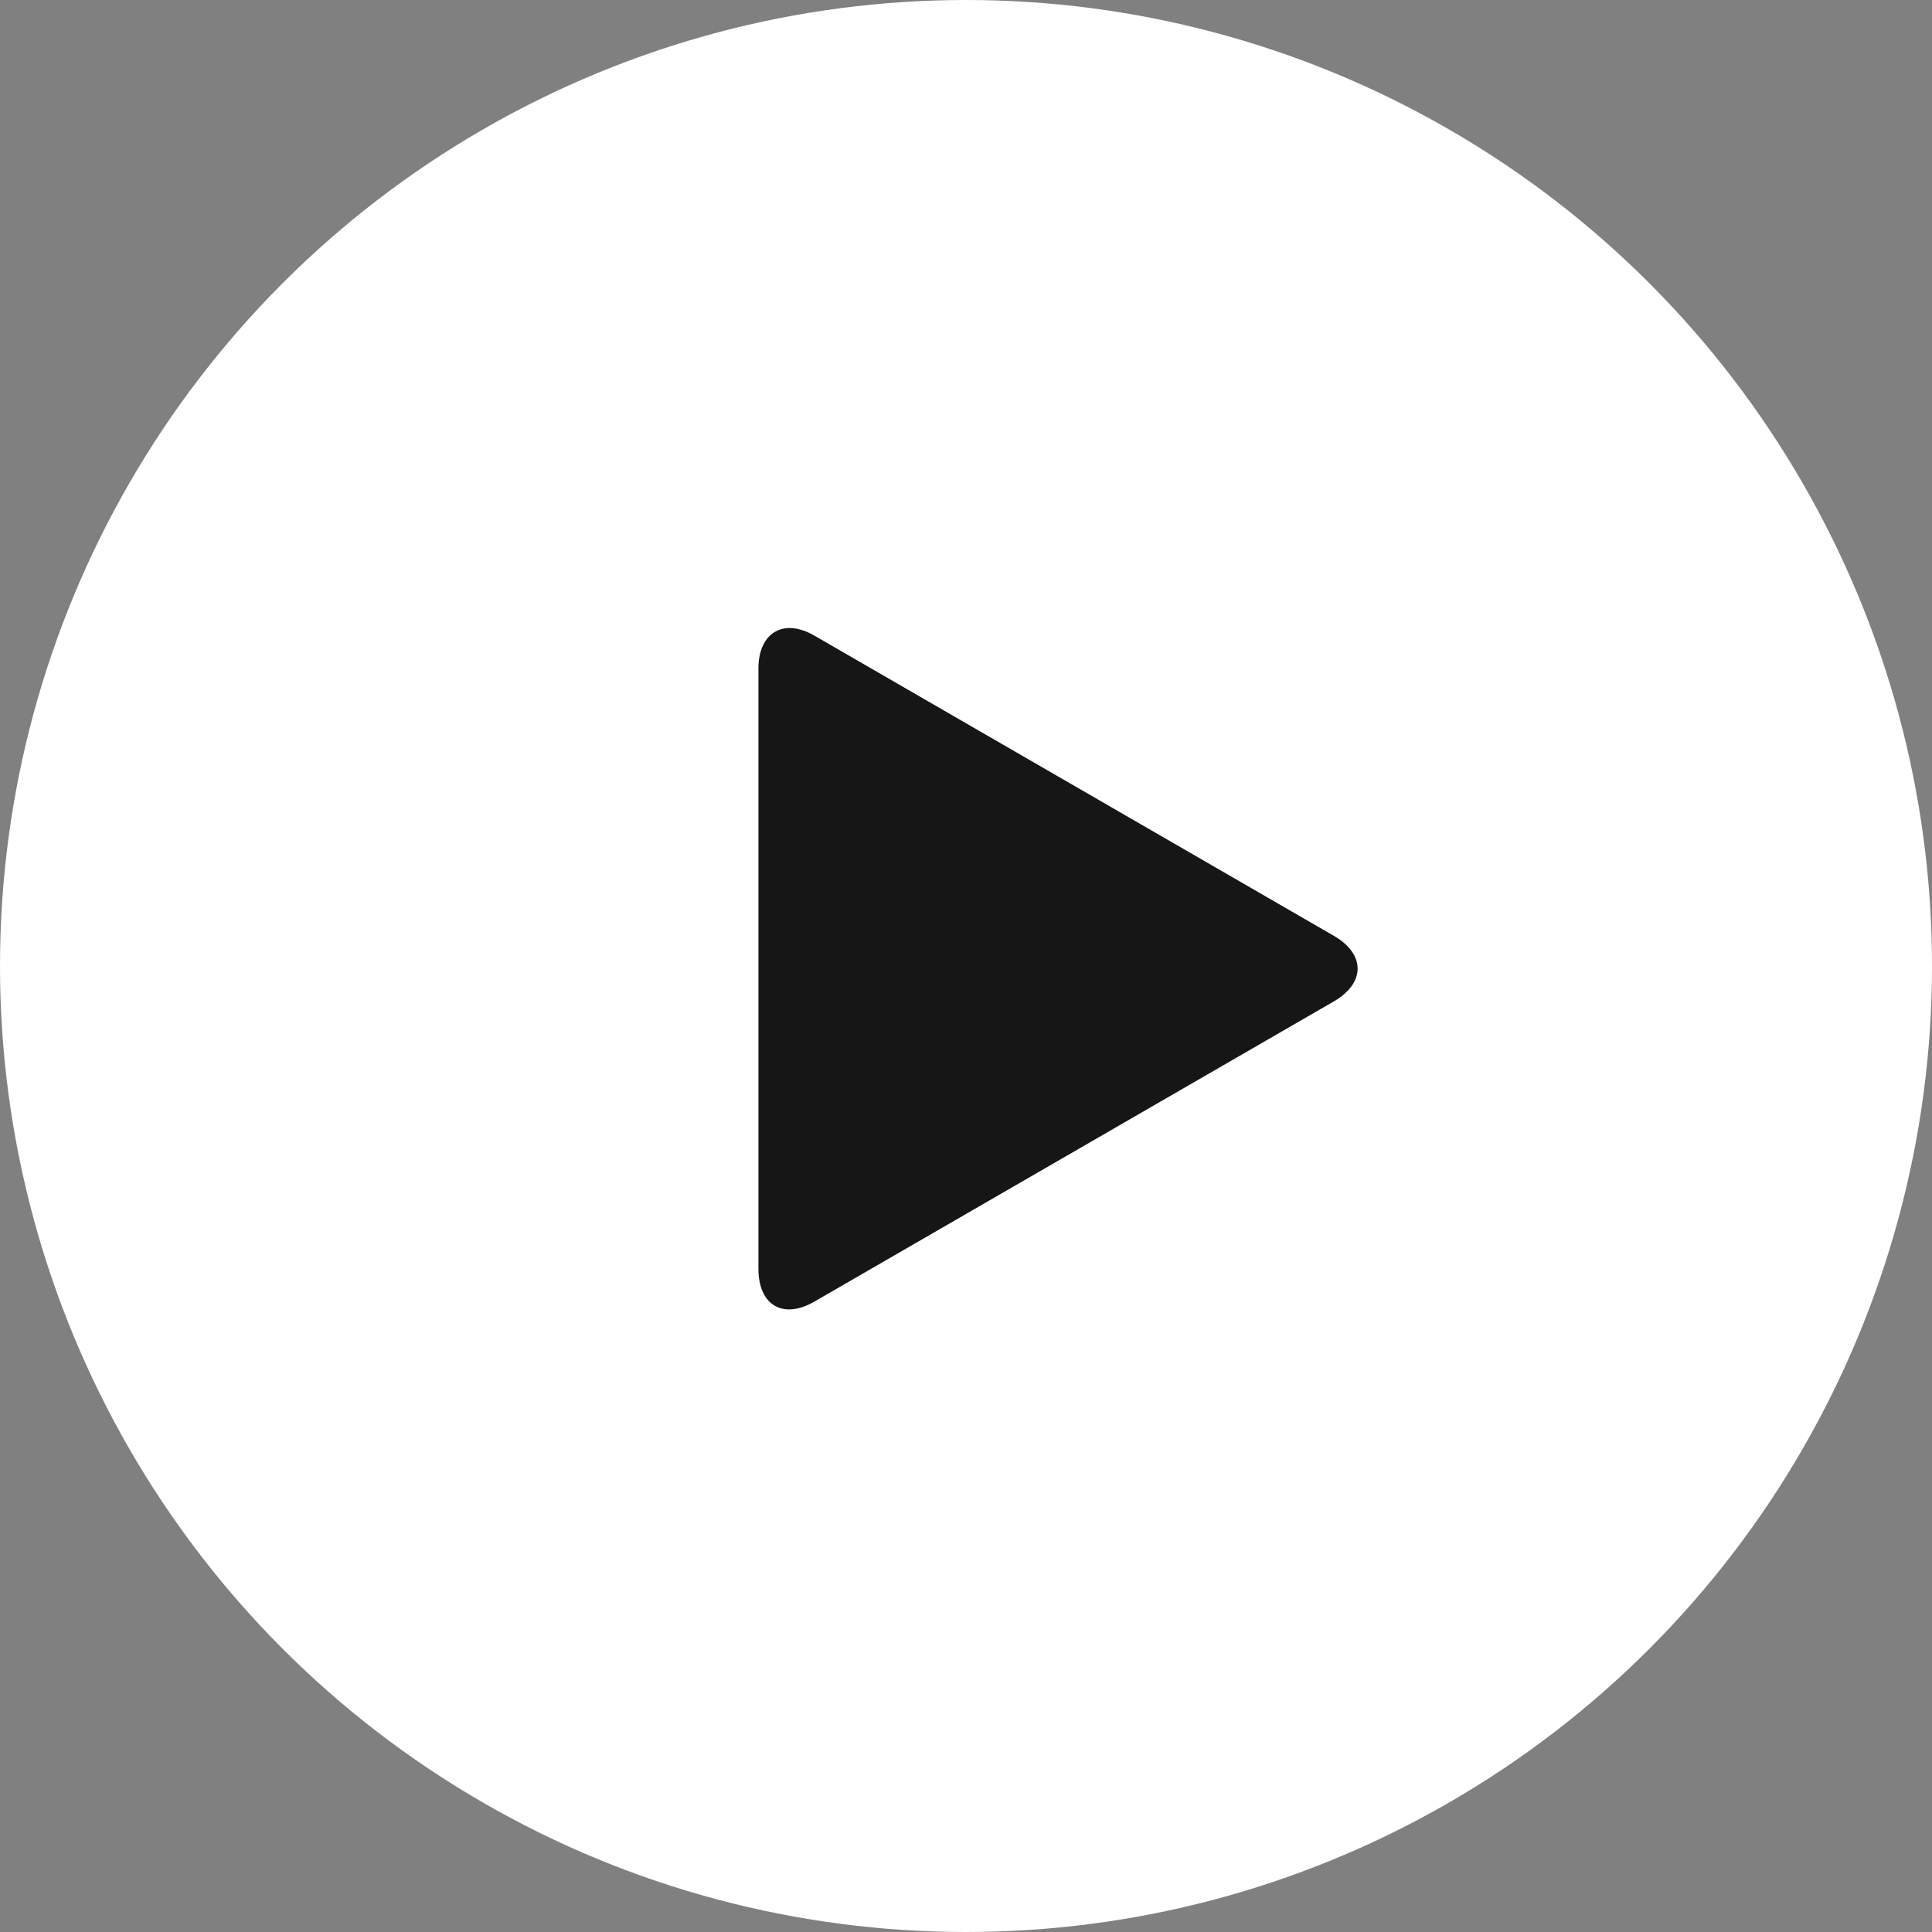
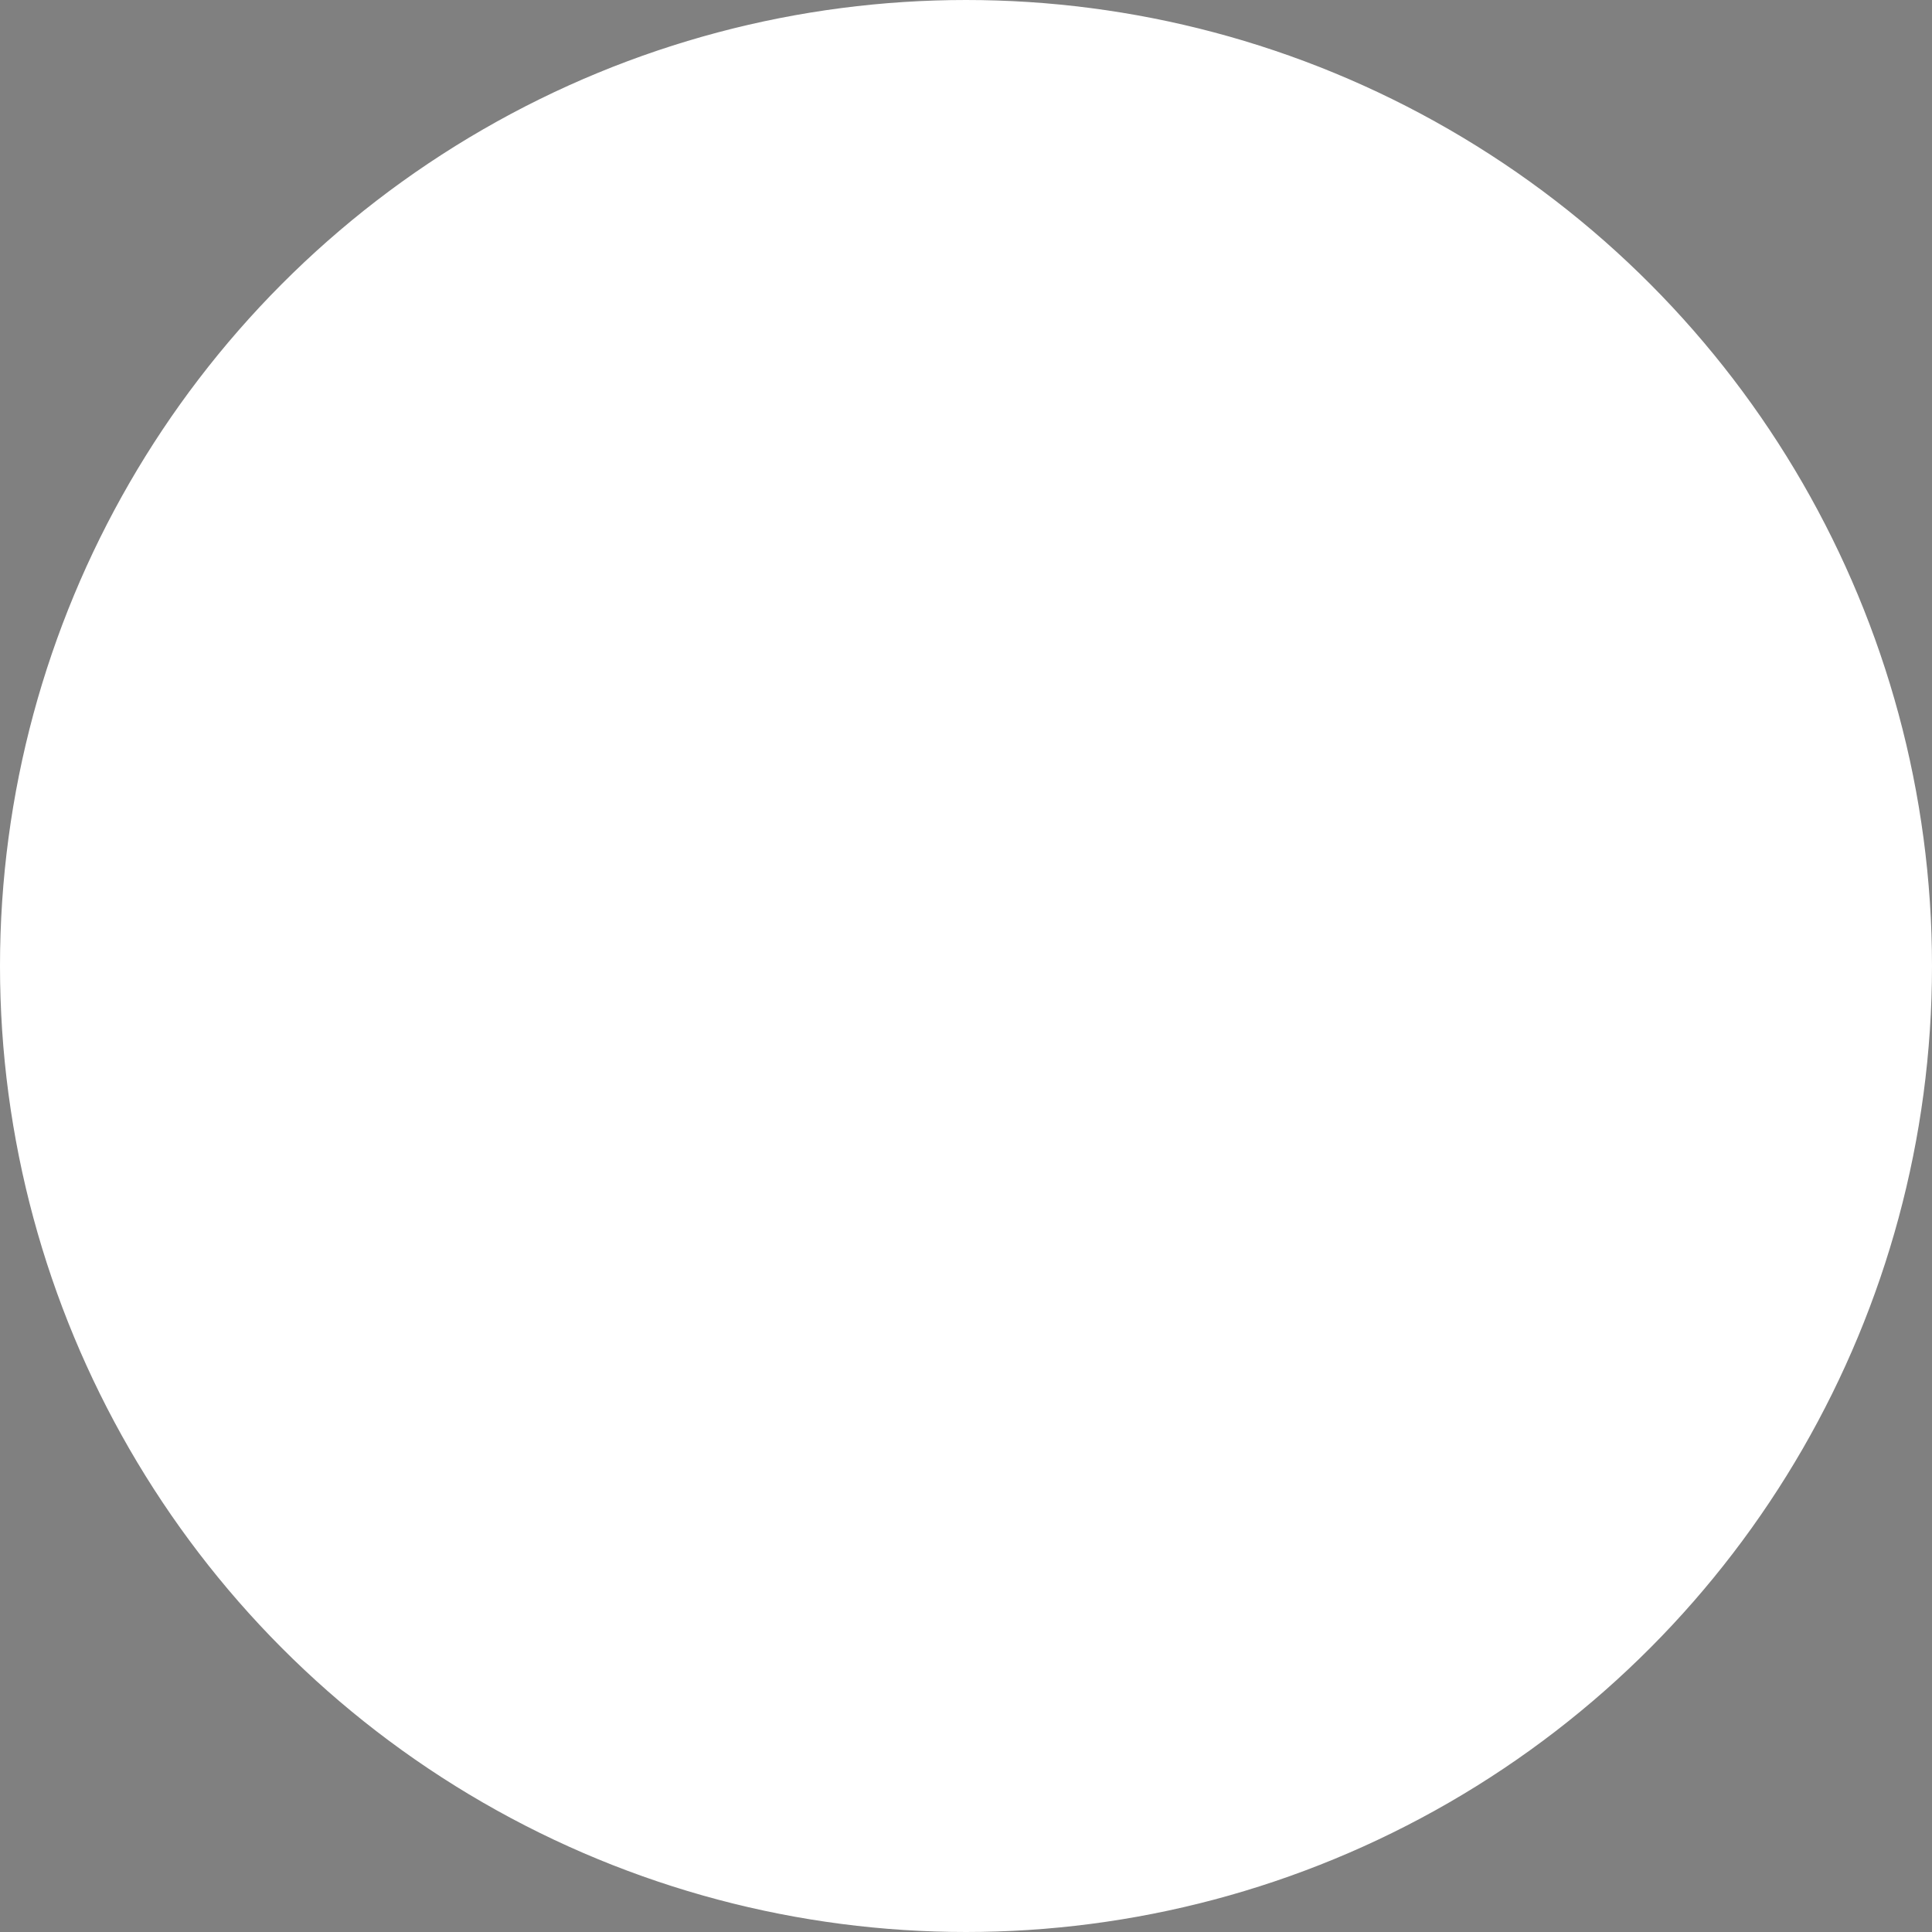
<svg xmlns="http://www.w3.org/2000/svg" viewBox="0 0 148 148">
  <rect x="0" y="0" width="148" height="148" fill="#808080" stroke="none" />
  <circle cx="74" cy="74" fill="#fff" r="73" stroke="#fff" stroke-miterlimit="10" stroke-width="2" />
-   <path d="m102.2 76.7c2.4-1.4 2.4-3.6 0-5l-39.8-23c-2.4-1.4-4.3-.2-4.3 2.5v46c0 2.8 1.9 3.9 4.3 2.5z" fill="#161616" />
</svg>